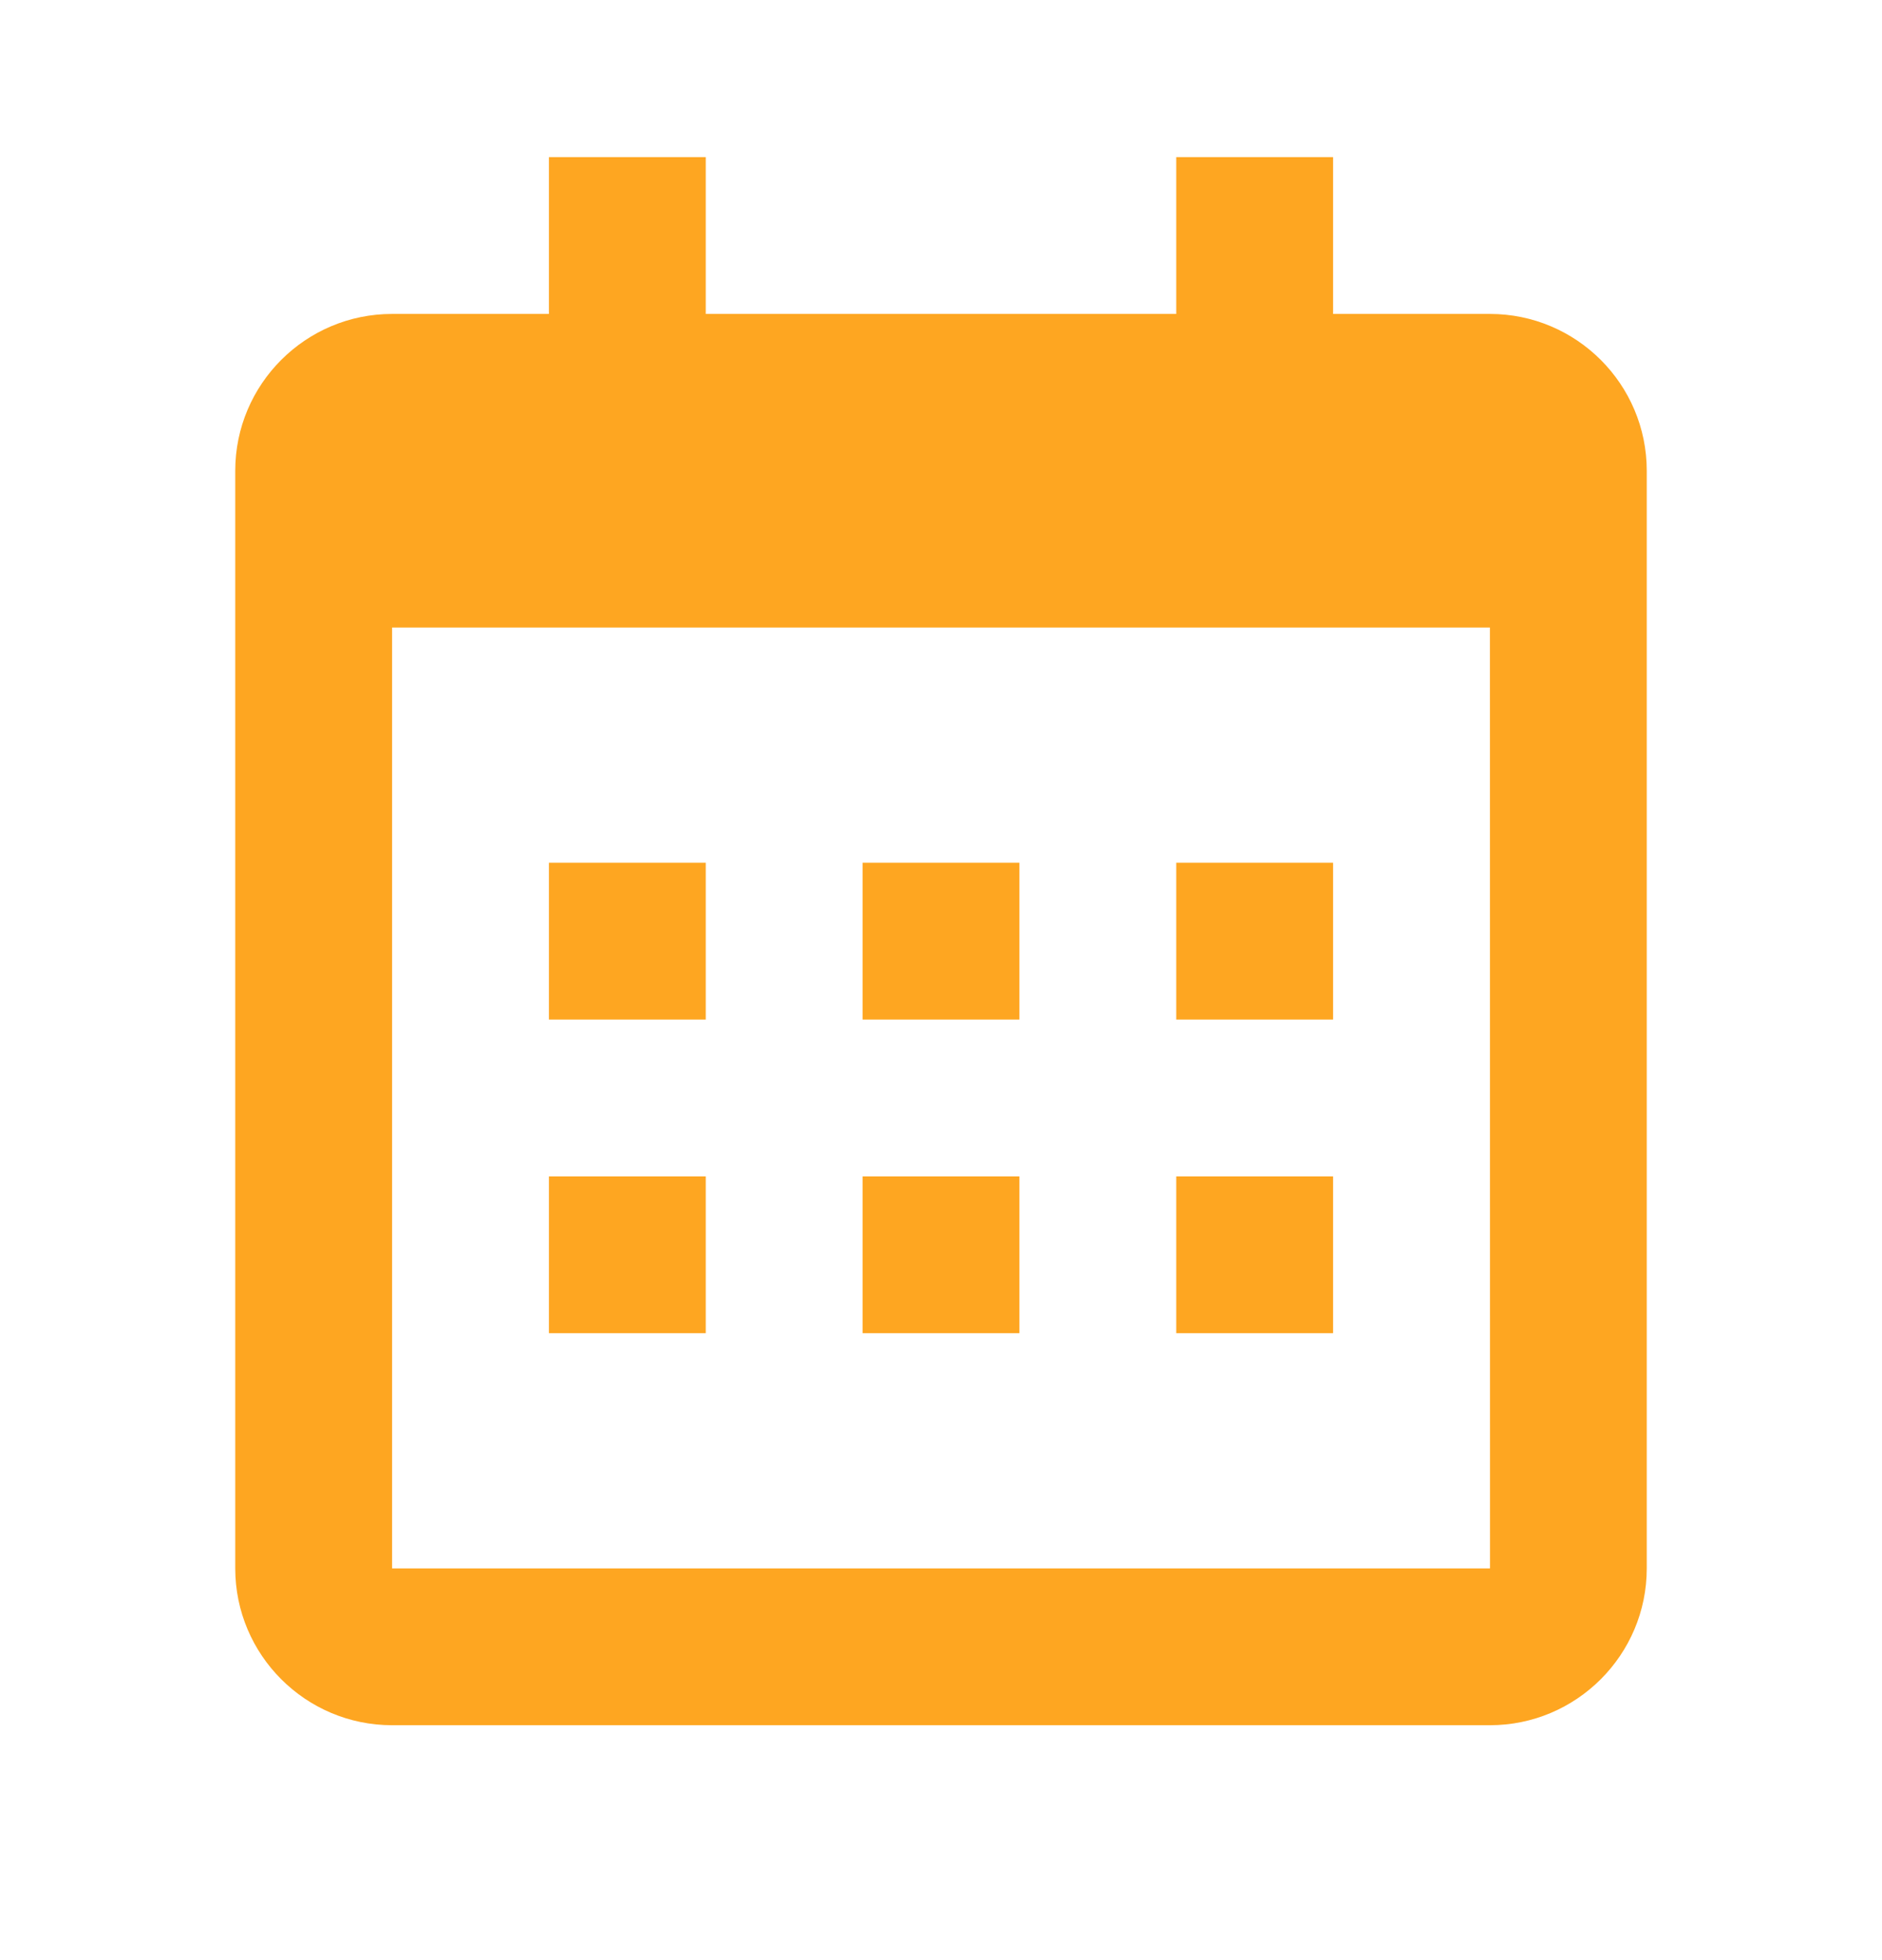
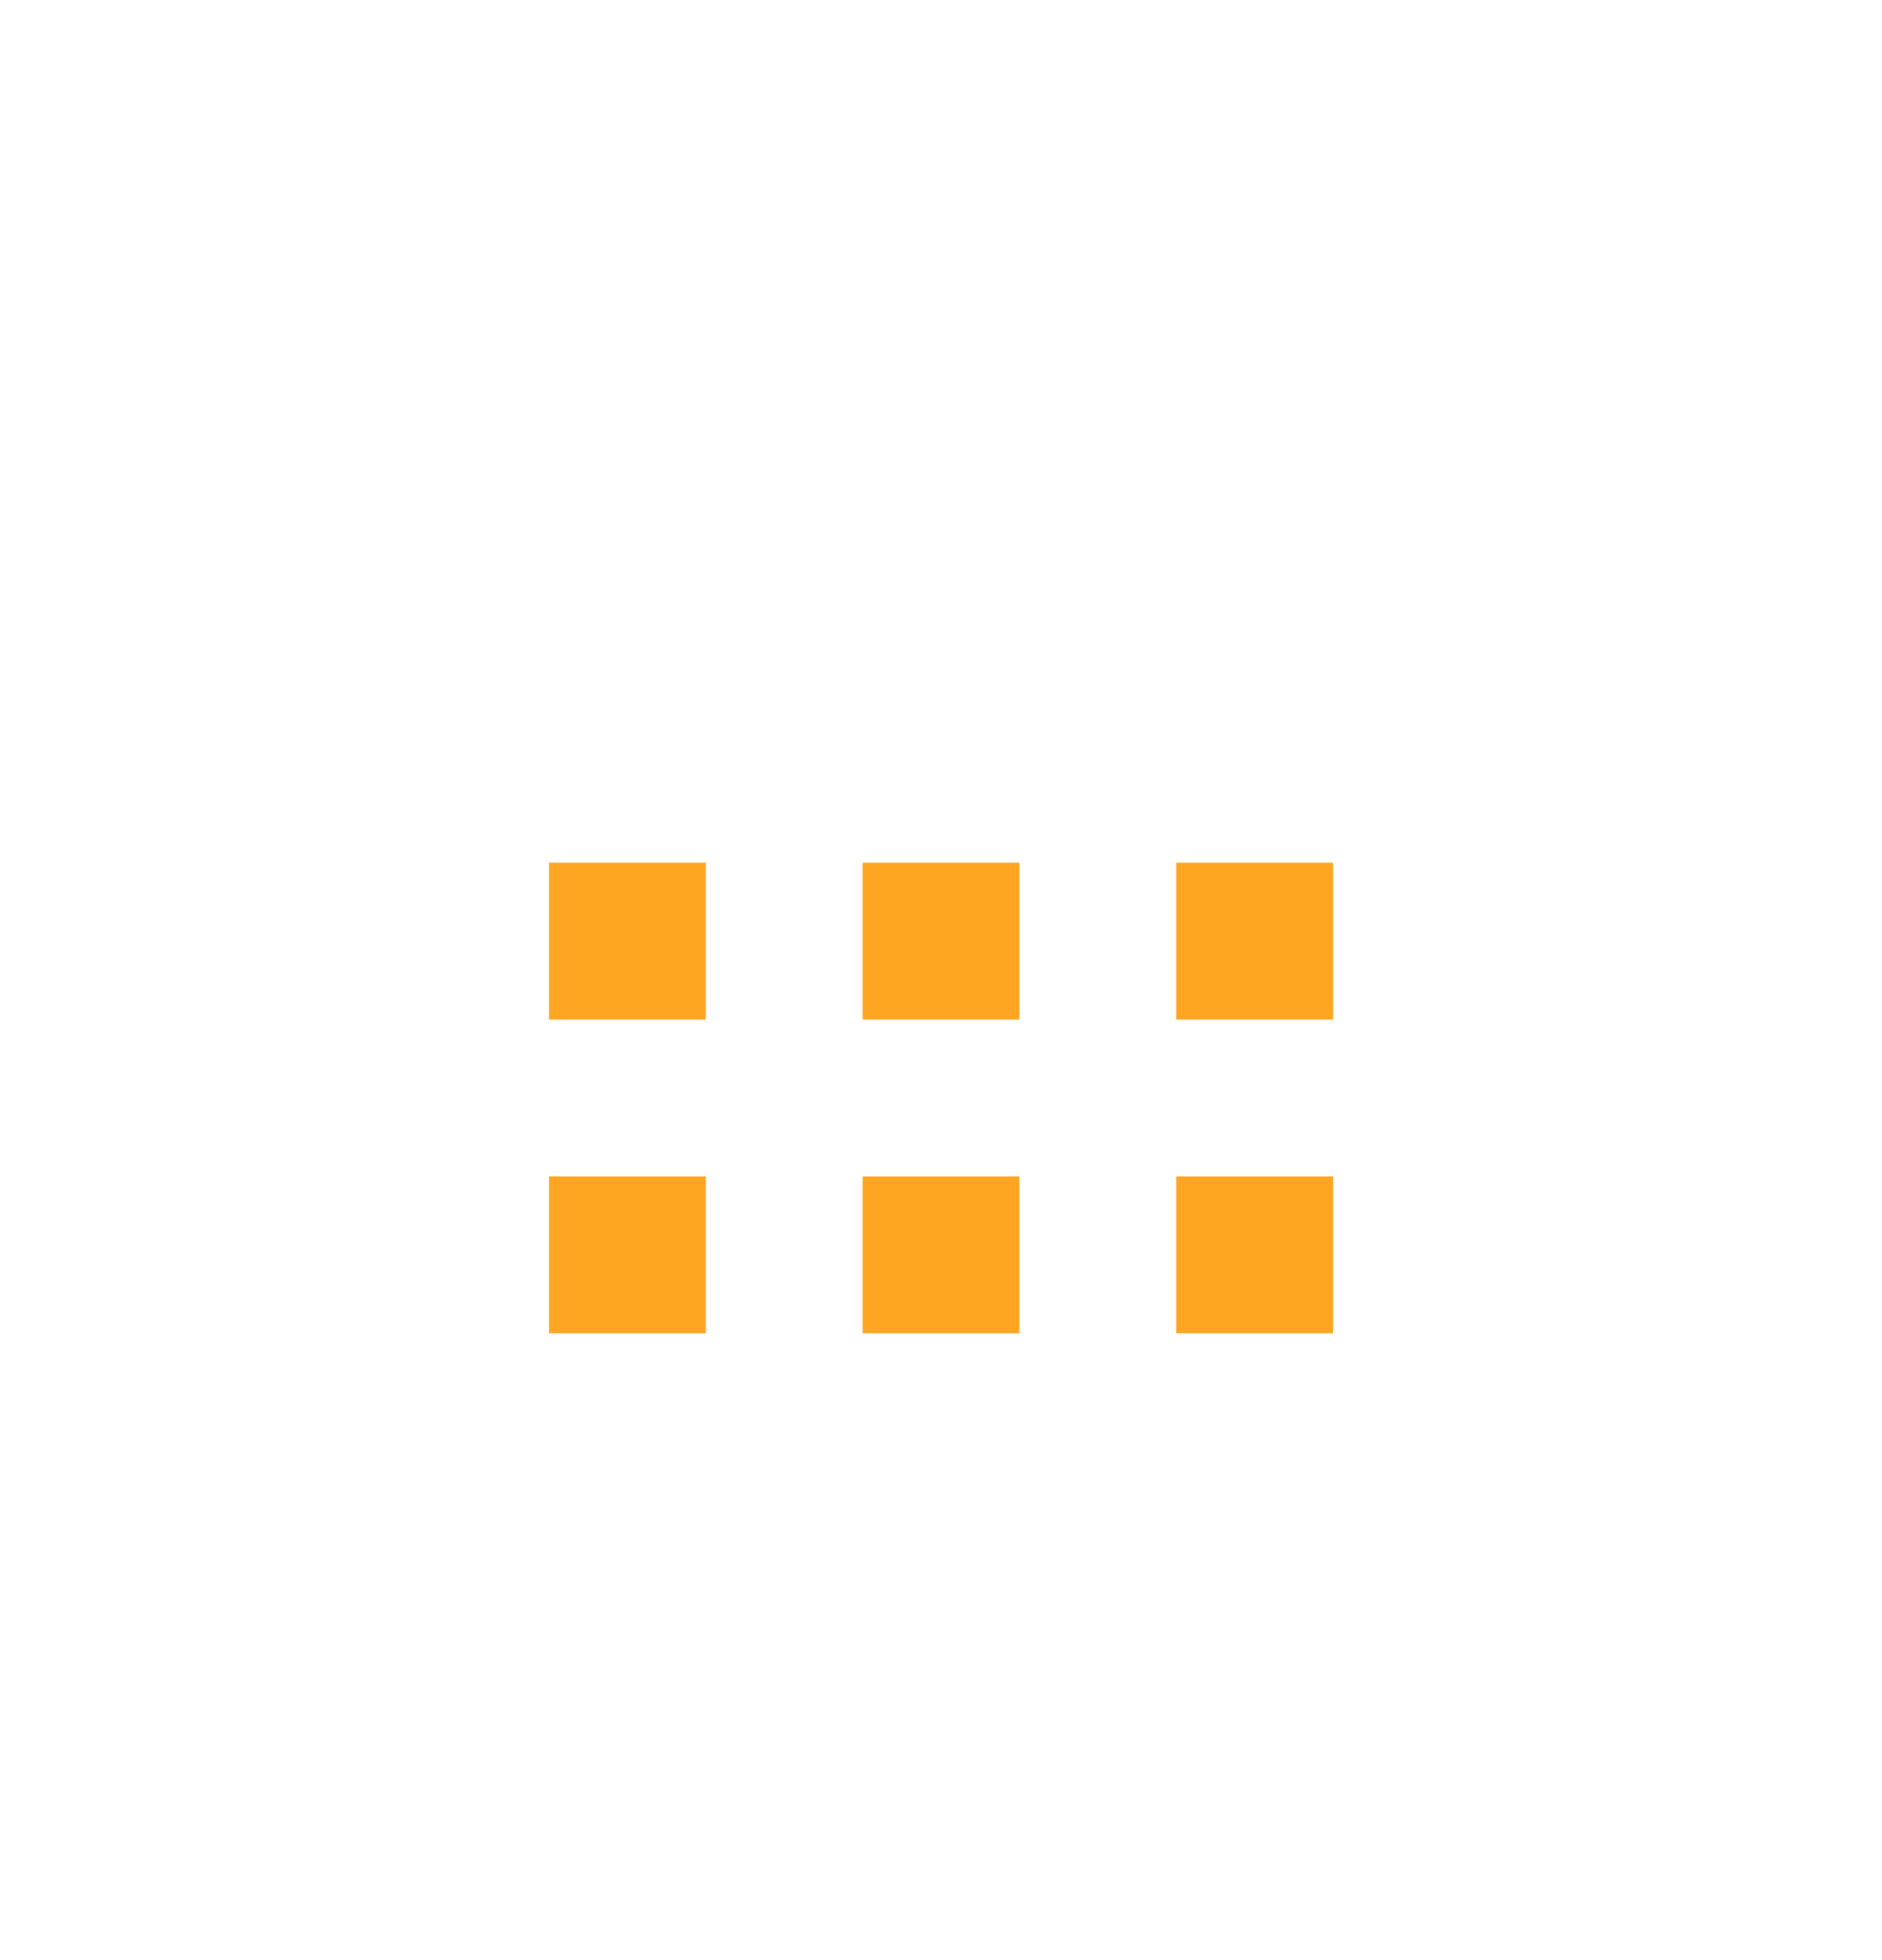
<svg xmlns="http://www.w3.org/2000/svg" width="24" height="25" viewBox="0 0 24 25" fill="none">
-   <path d="M7 11.004H9V13.004H7V11.004ZM7 15.004H9V17.004H7V15.004ZM11 11.004H13V13.004H11V11.004ZM11 15.004H13V17.004H11V15.004ZM15 11.004H17V13.004H15V11.004ZM15 15.004H17V17.004H15V15.004Z" fill="#FEA621" />
-   <path d="M5 22.004H19C20.103 22.004 21 21.107 21 20.004V6.004C21 4.901 20.103 4.004 19 4.004H17V2.004H15V4.004H9V2.004H7V4.004H5C3.897 4.004 3 4.901 3 6.004V20.004C3 21.107 3.897 22.004 5 22.004ZM19 8.004L19.001 20.004H5V8.004H19Z" fill="#FEA621" />
+   <path d="M7 11.004H9V13.004H7V11.004ZM7 15.004H9V17.004H7V15.004ZM11 11.004H13V13.004H11V11.004ZM11 15.004H13V17.004H11V15.004ZM15 11.004H17V13.004H15V11.004ZM15 15.004H17V17.004H15Z" fill="#FEA621" />
</svg>